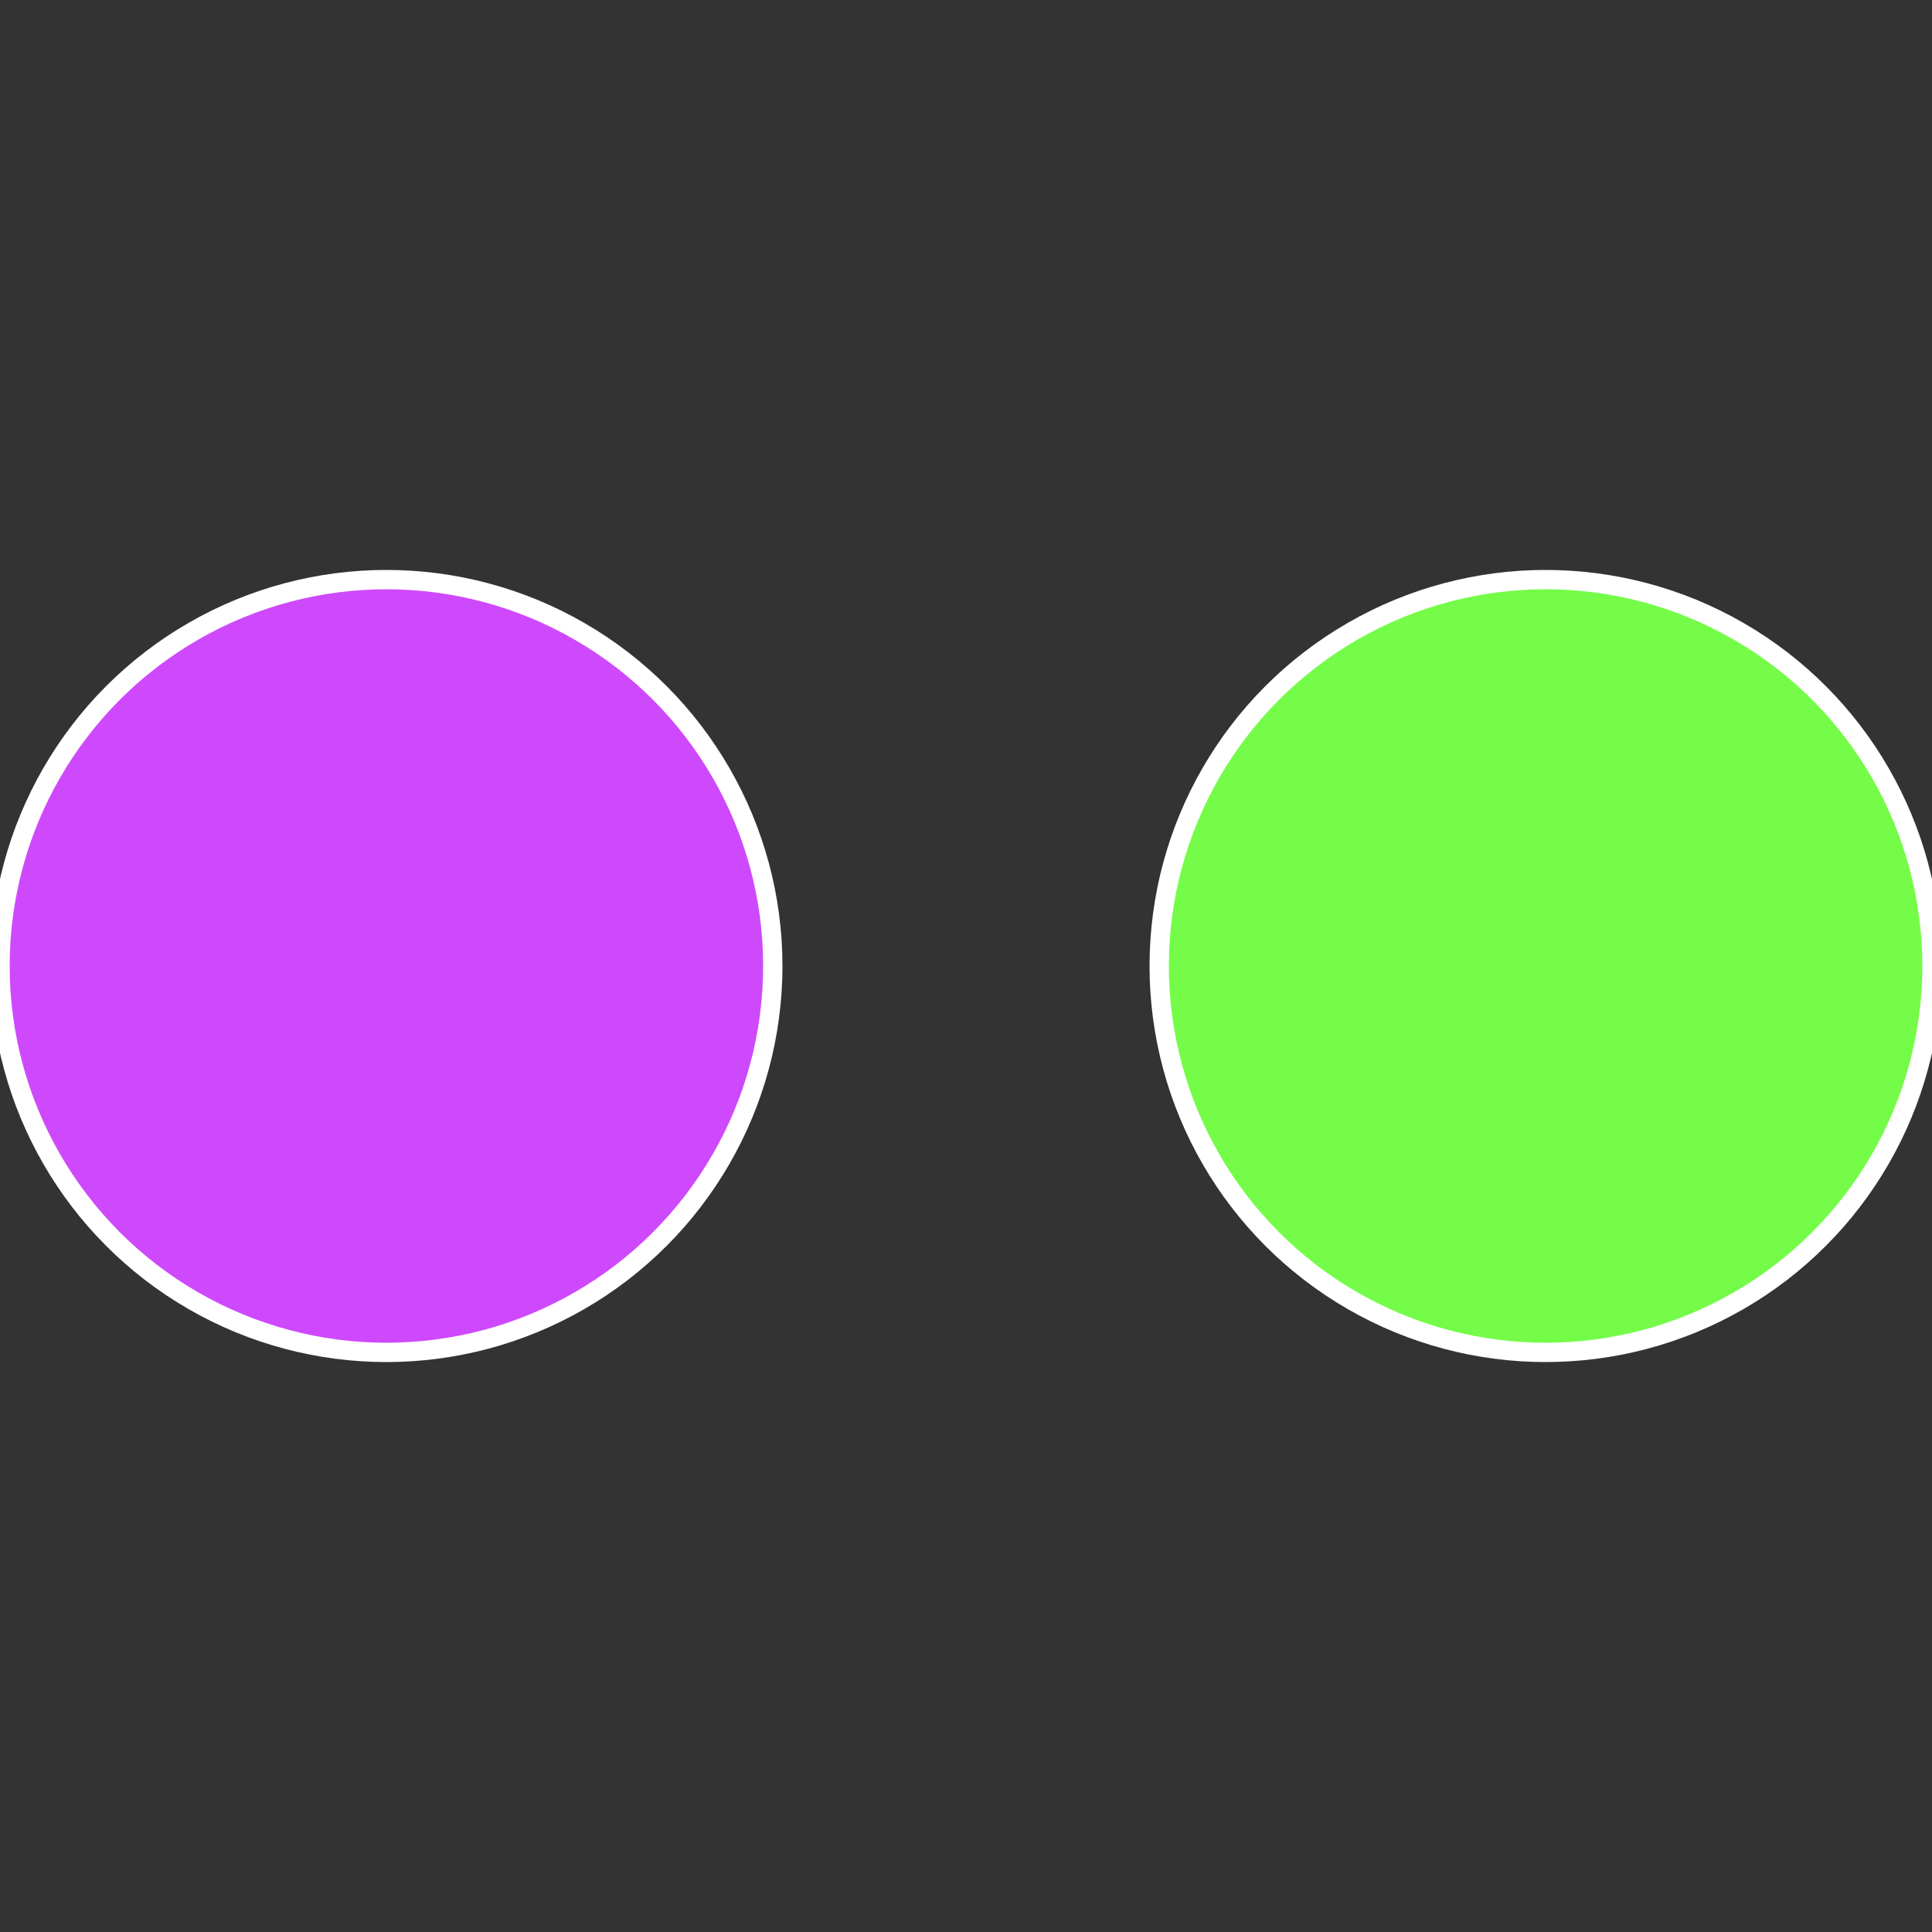
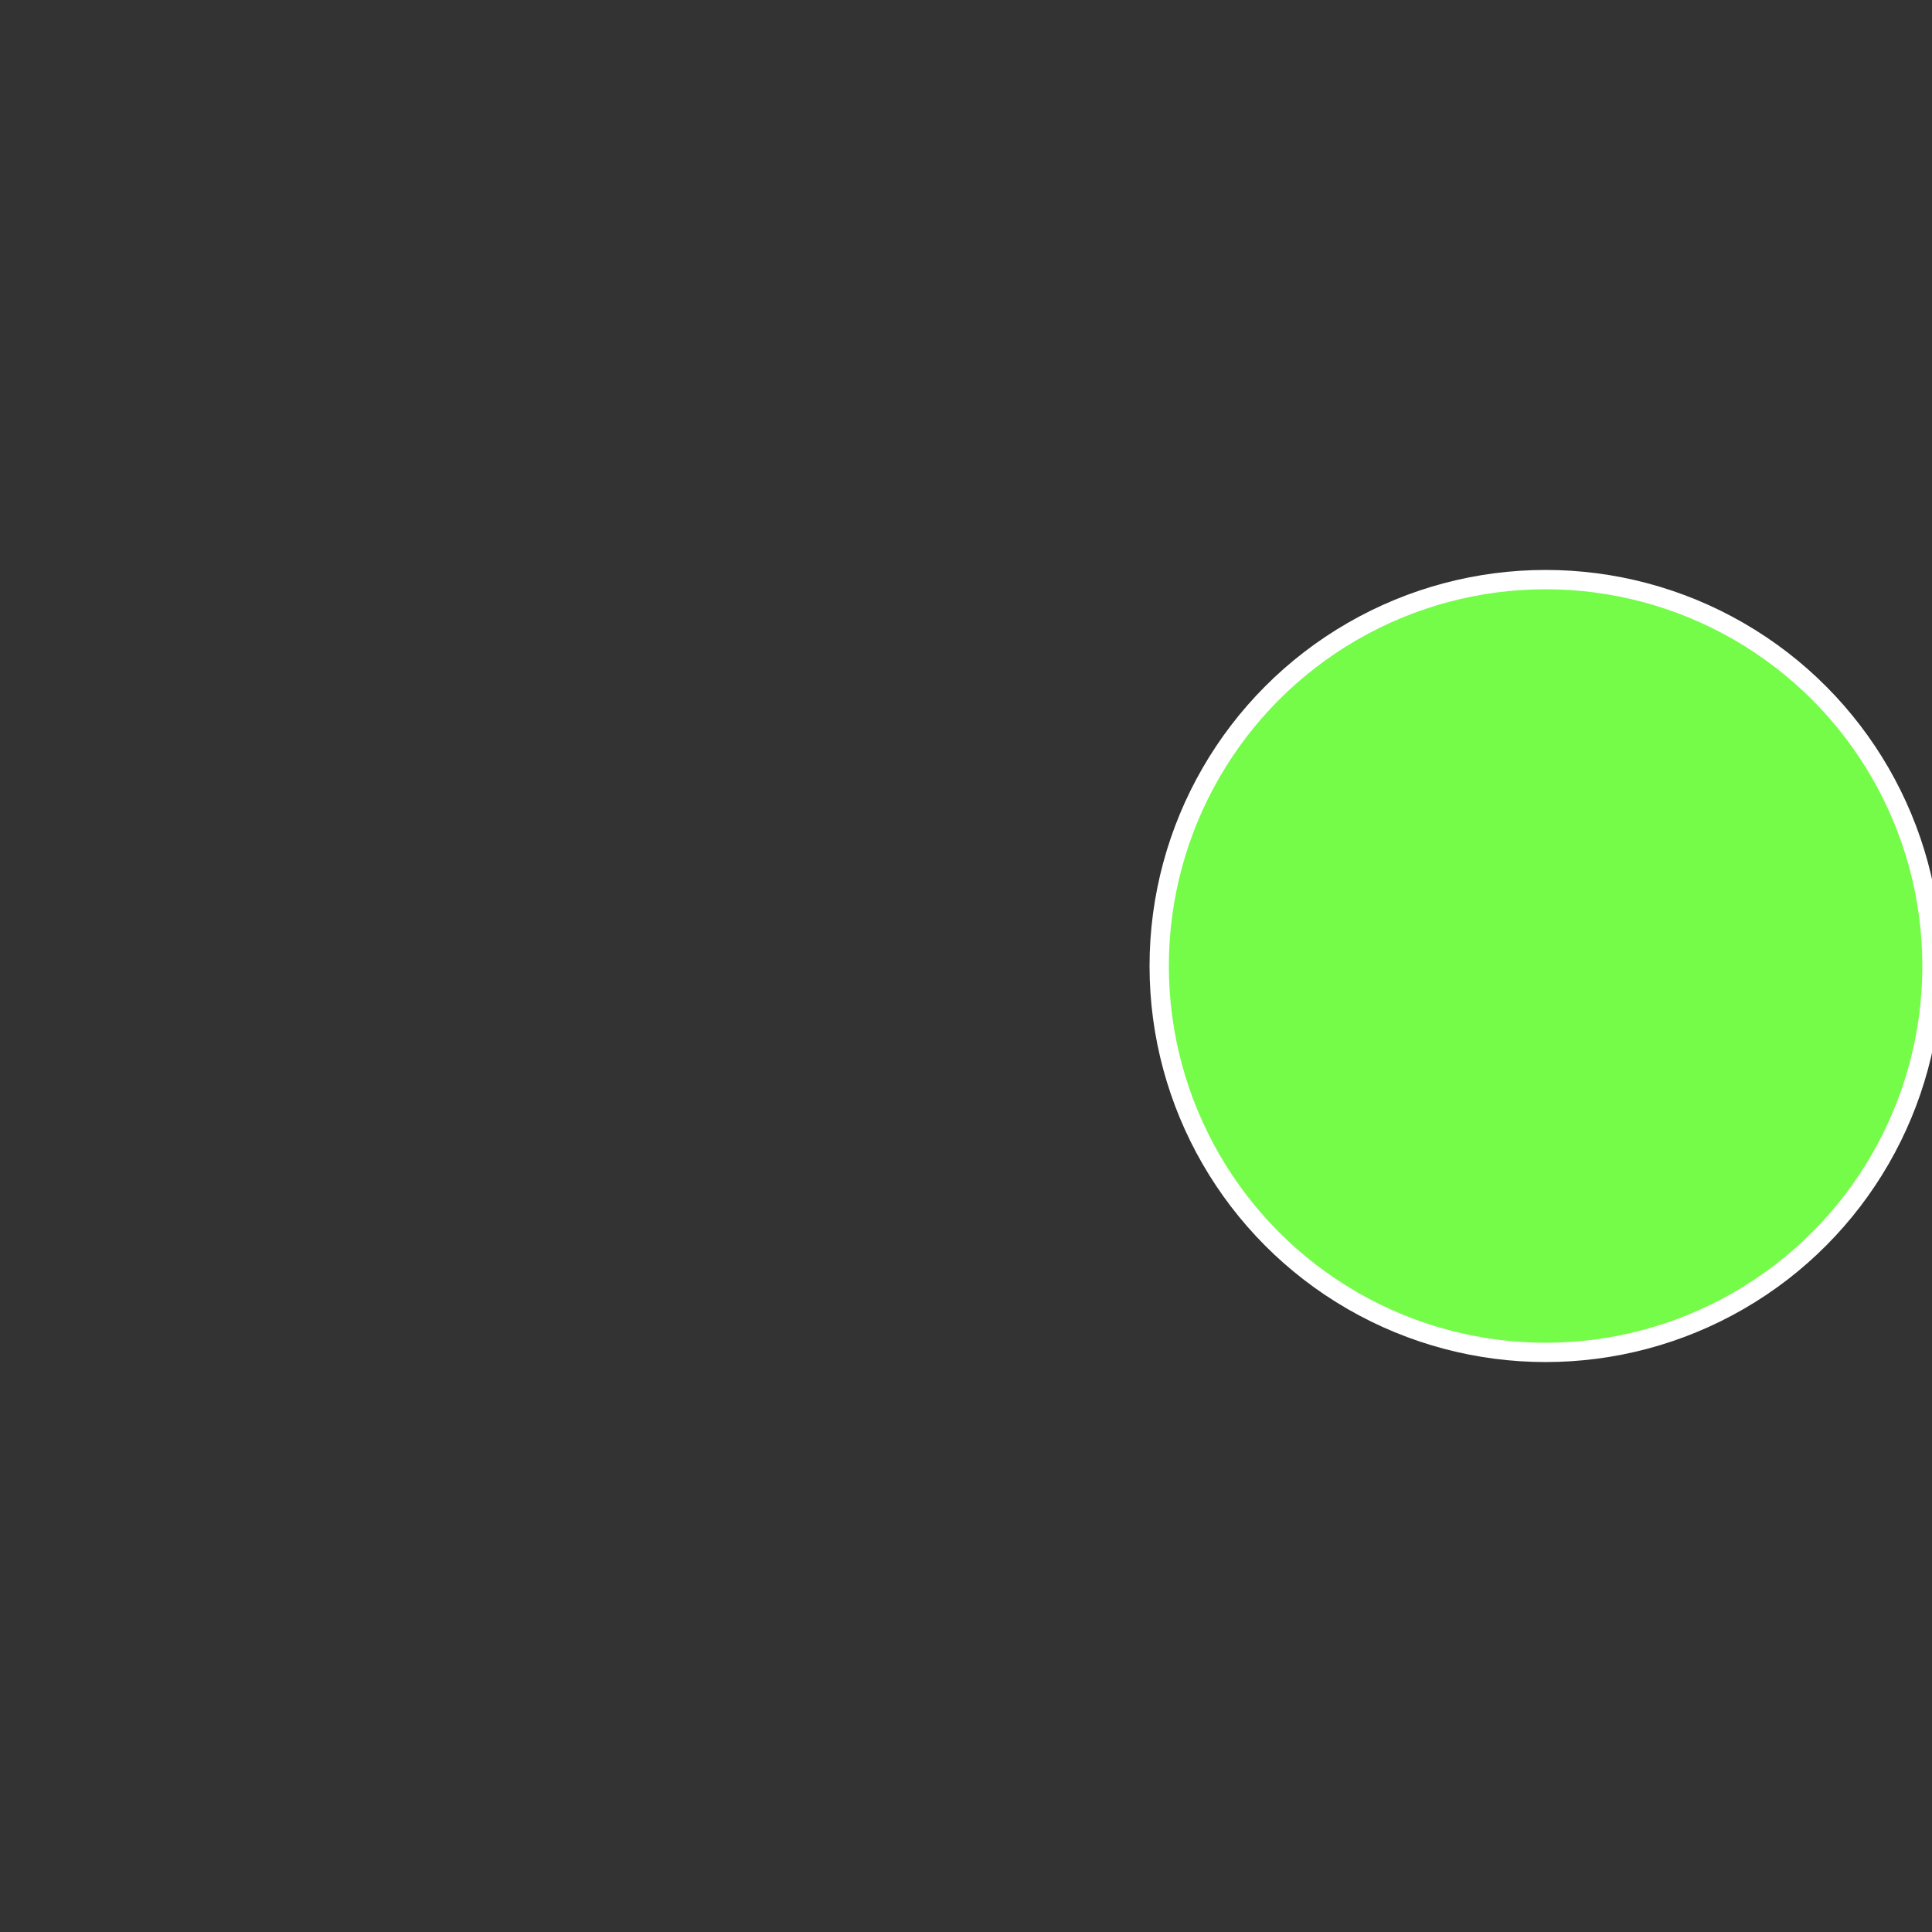
<svg xmlns="http://www.w3.org/2000/svg" width="500" height="500" viewBox="-1 -1 2 2">
  <rect x="-1" y="-1" width="2" height="2" fill="#333333" stroke="none" />
  <circle cx="0.6" cy="0" r="0.4" fill="#74fc49" stroke="#fff" stroke-width="1%" />
-   <circle cx="-0.6" cy="7.3478807948841E-17" r="0.4" fill="#cf49fc" stroke="#fff" stroke-width="1%" />
</svg>